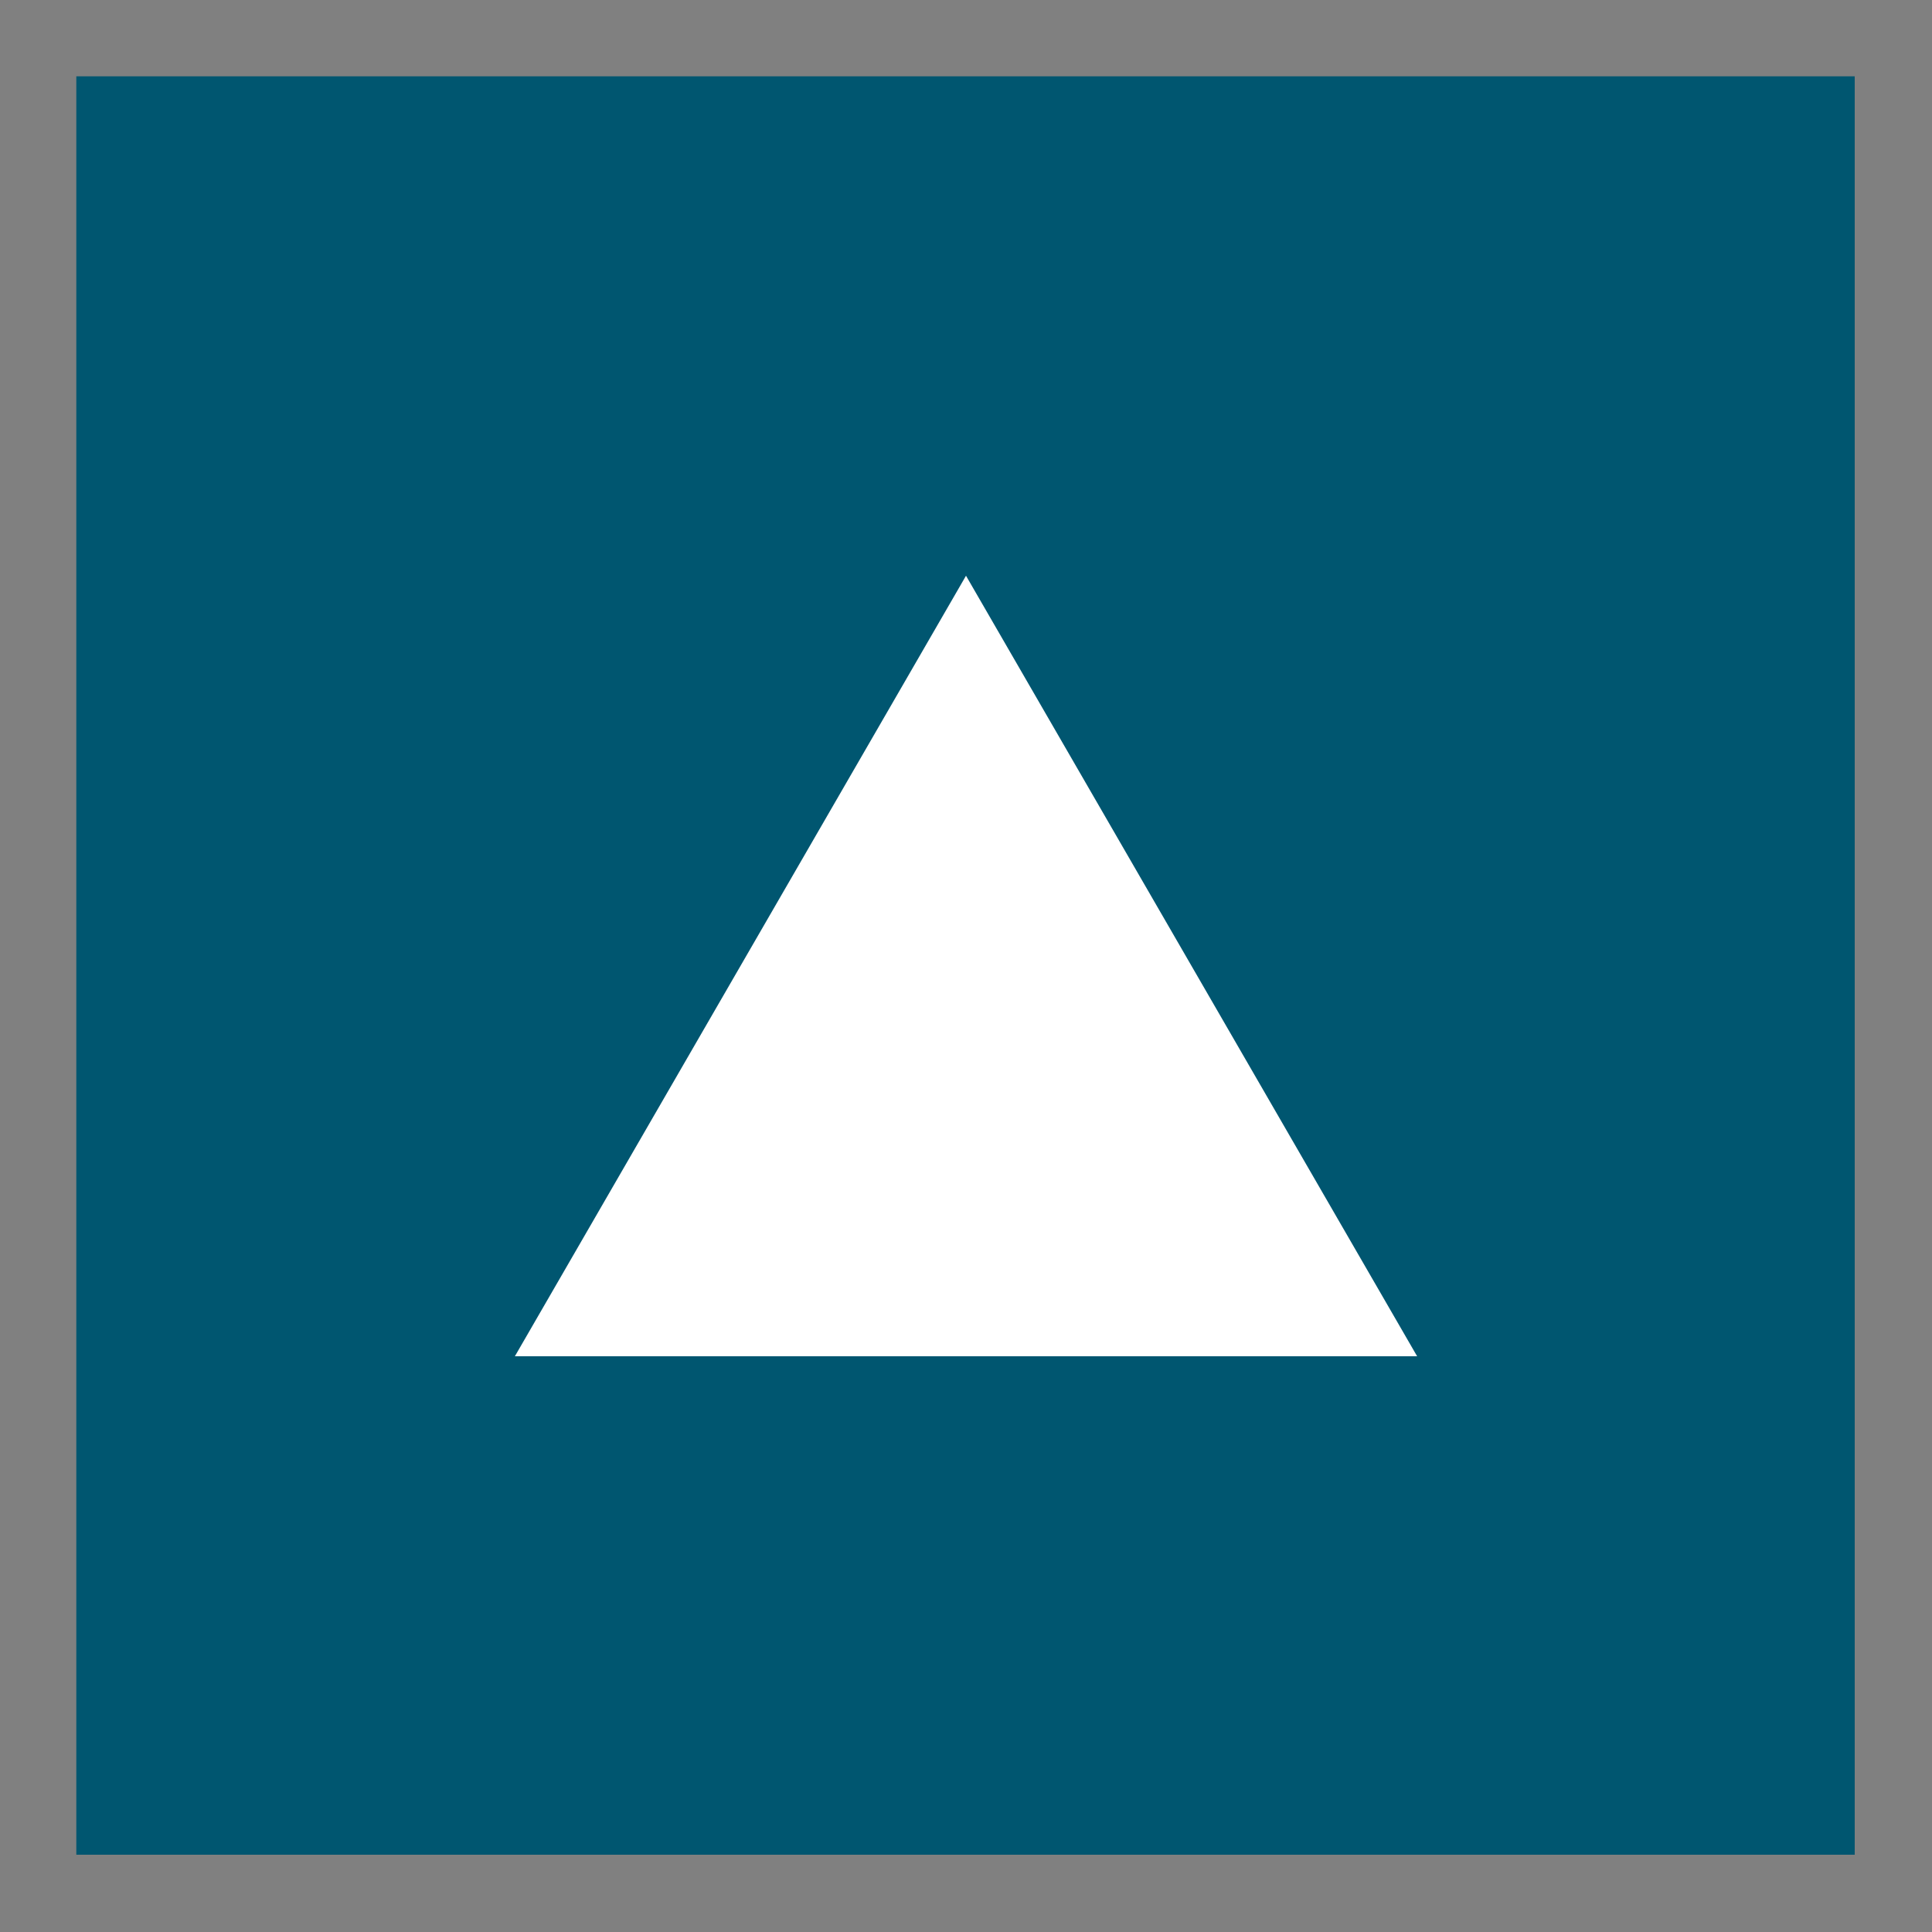
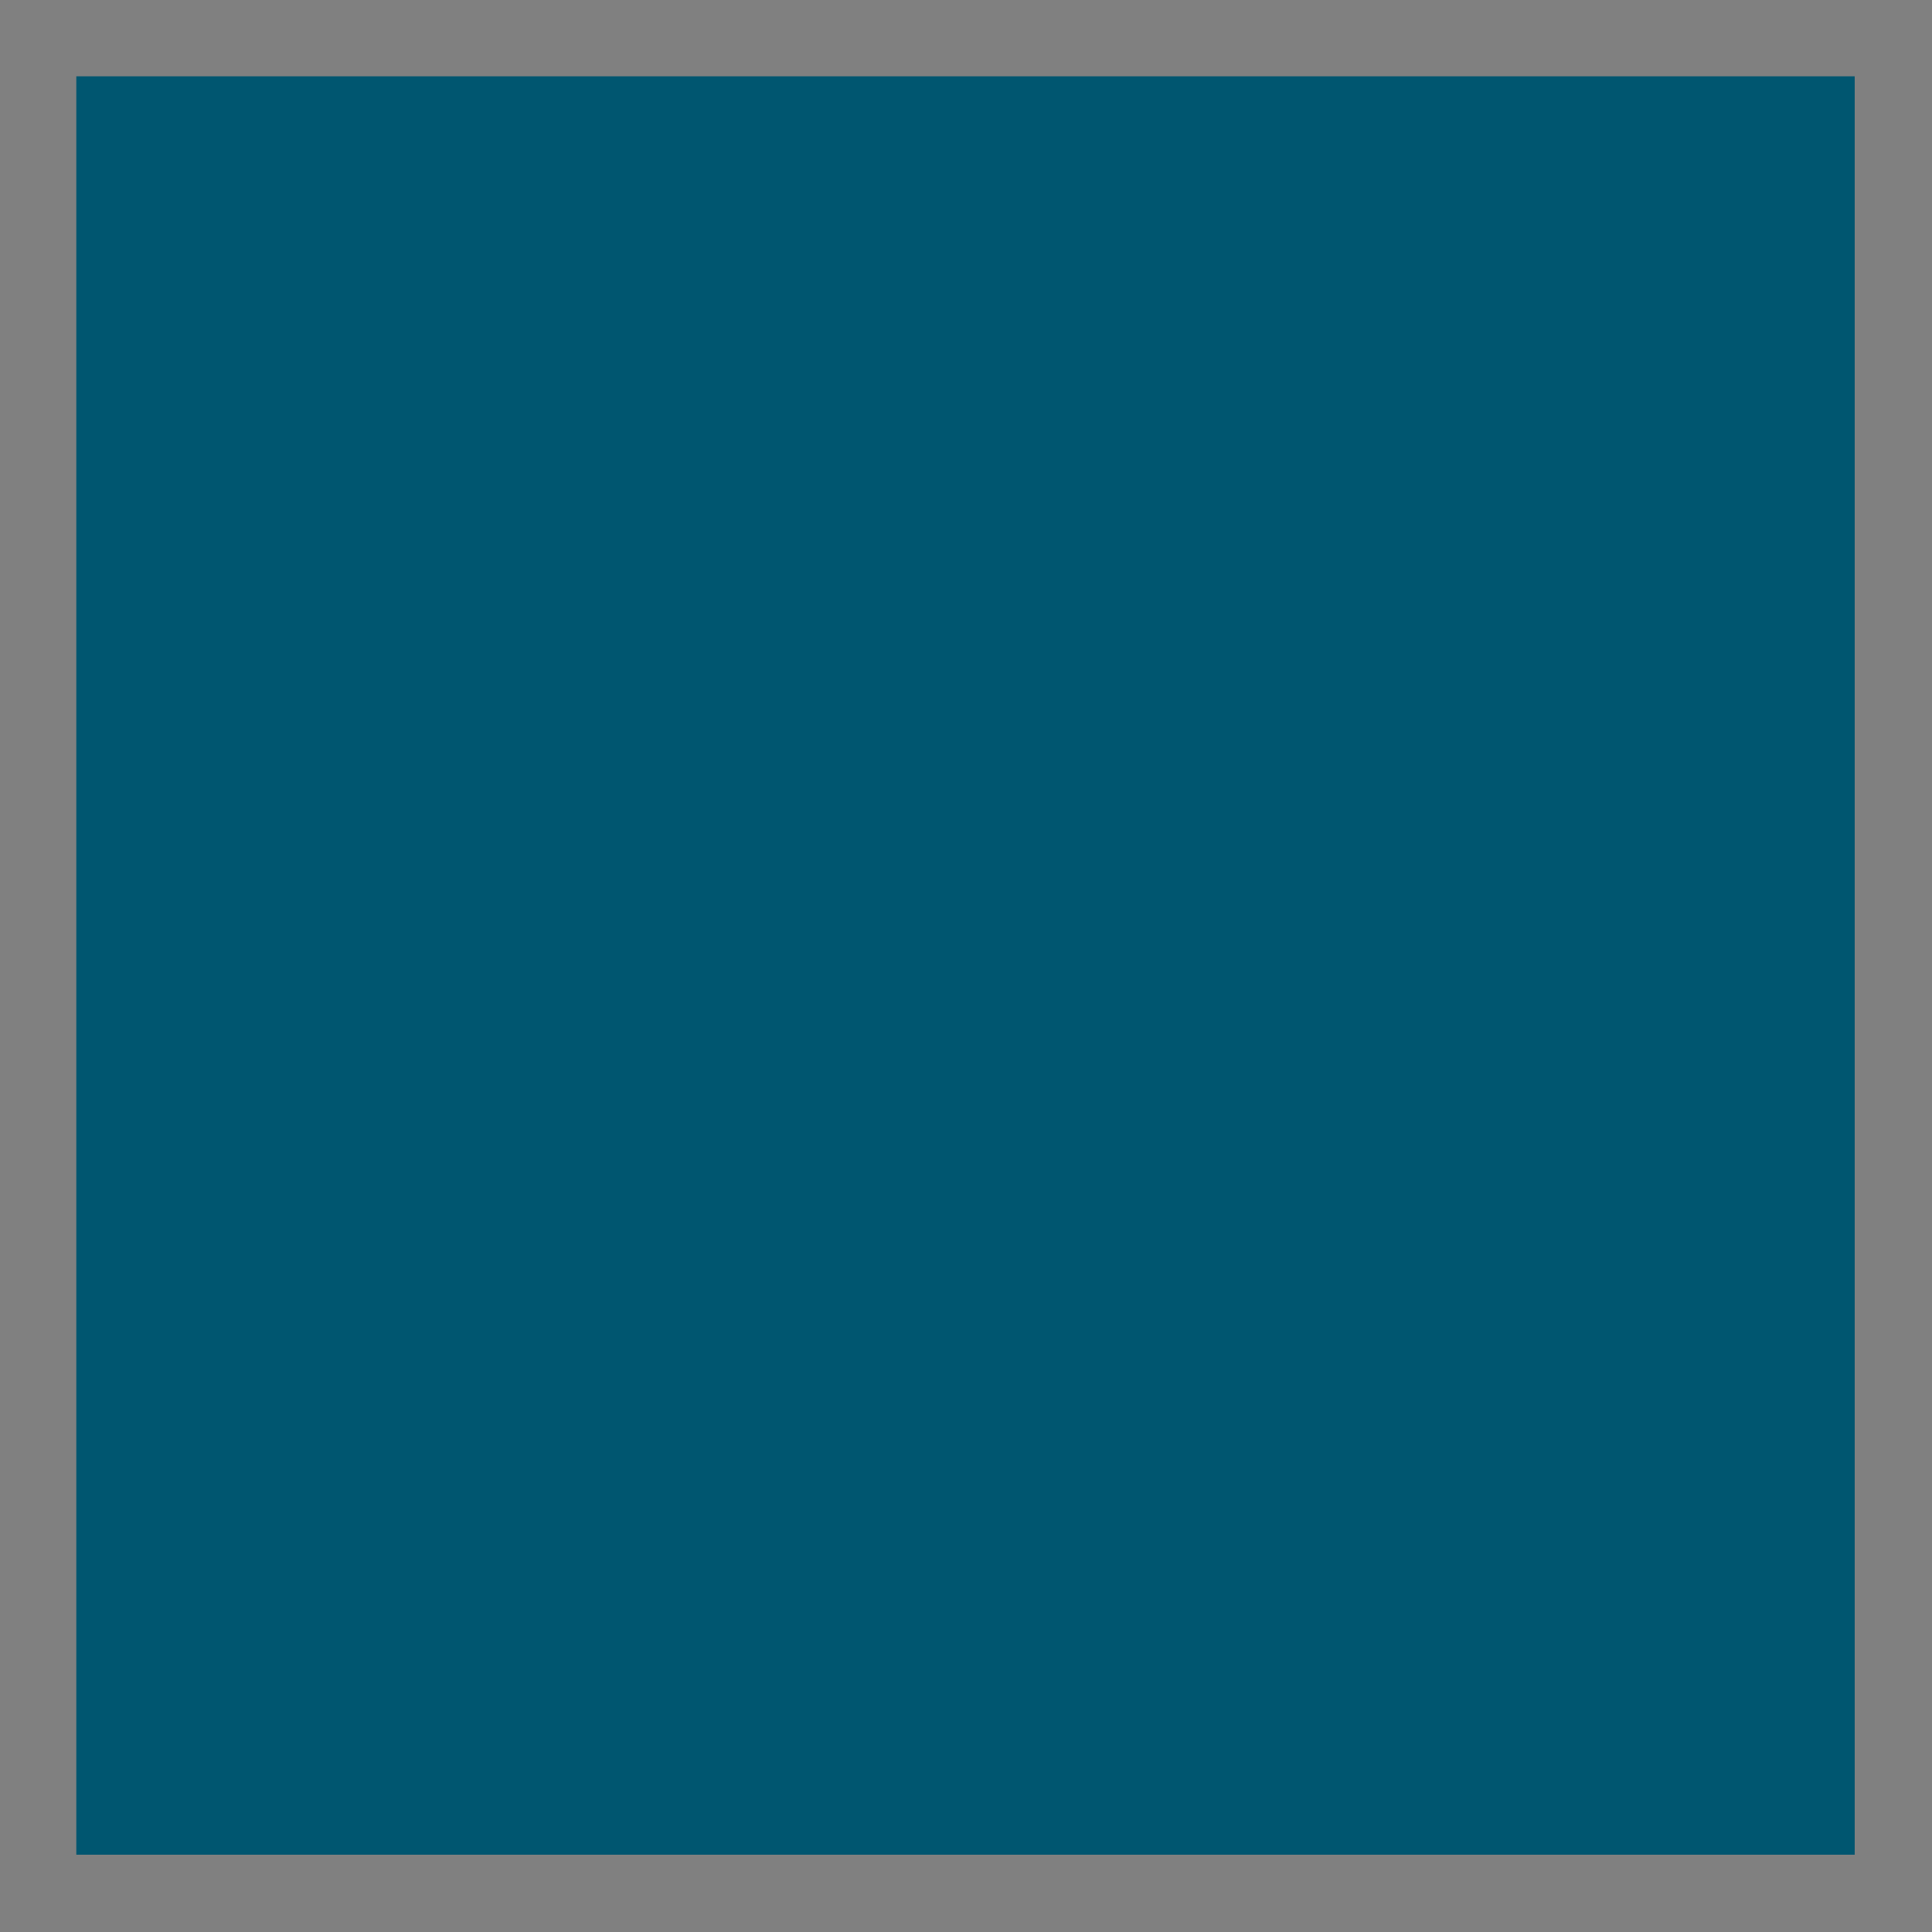
<svg xmlns="http://www.w3.org/2000/svg" id="Ebene_1" viewBox="0 0 200 200">
  <rect x="0" y="0" width="200" height="200" fill="#808080" stroke="none" />
  <rect x="7.9" y="7.9" width="184.1" height="184.1" fill="#005670" />
-   <polygon points="100 59.6 53.3 140.4 146.7 140.4 100 59.6" fill="#fff" />
</svg>